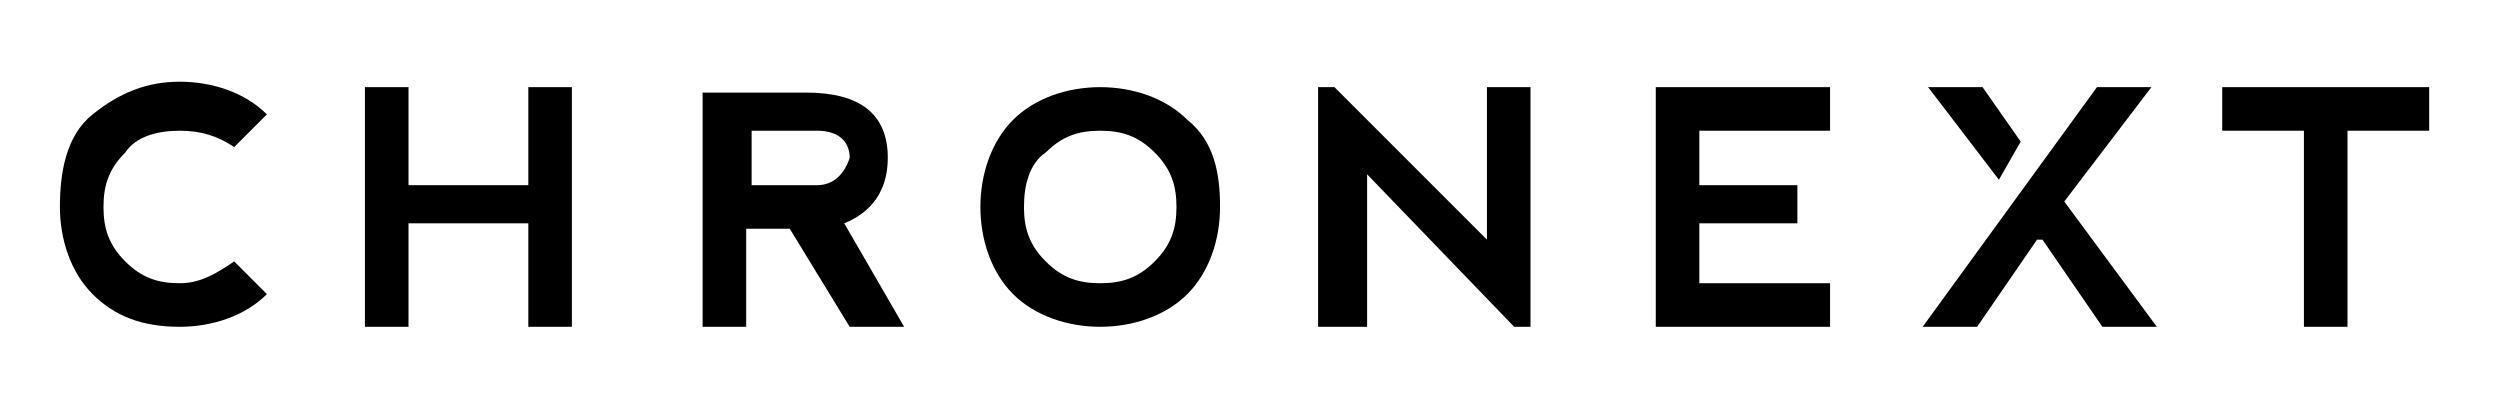
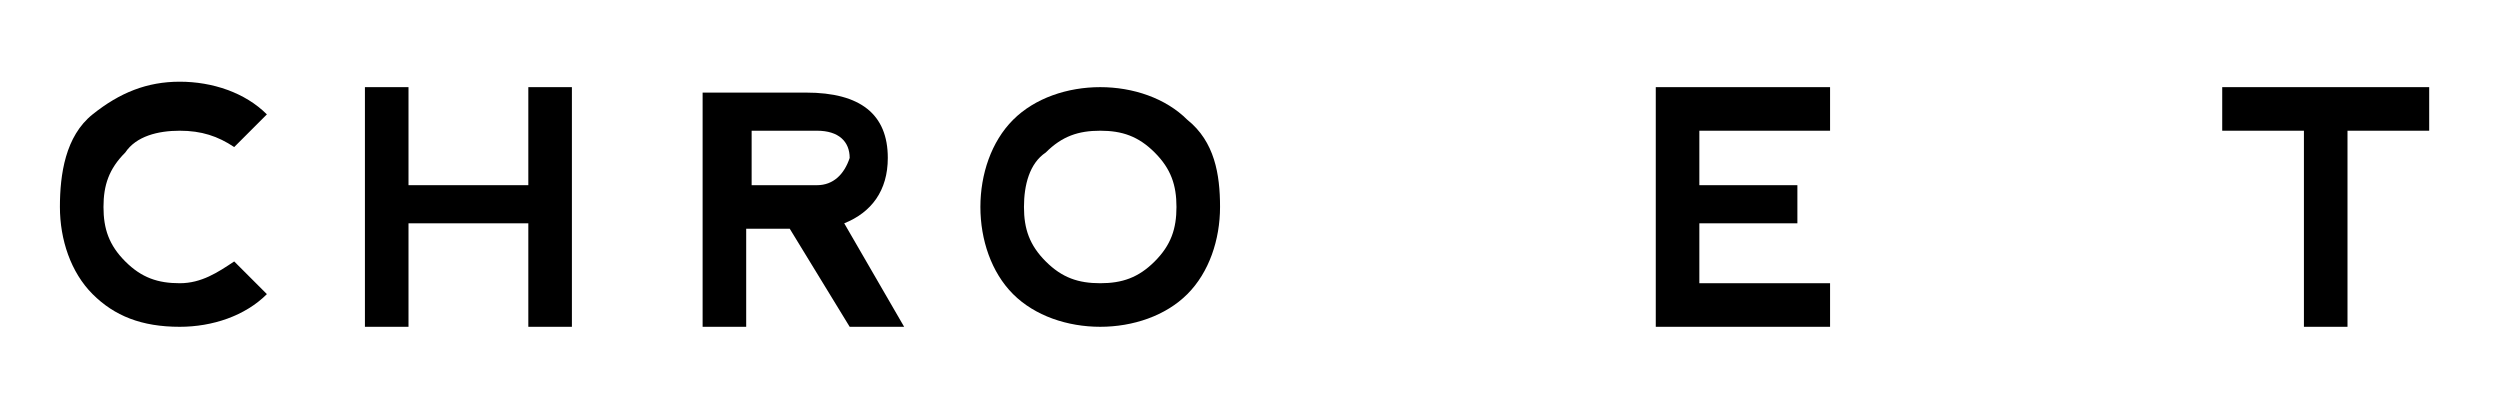
<svg xmlns="http://www.w3.org/2000/svg" enable-background="new 0 0 45.9 7.4" viewBox="0 0 45.9 7.4">
  <path d="m3.3 5.2c-.4 0-.7-.1-1-.4s-.4-.6-.4-1 .1-.7.4-1c.2-.3.6-.4 1-.4s.7.1 1 .3l.6-.6c-.4-.4-1-.6-1.6-.6s-1.1.2-1.6.6-.6 1.1-.6 1.7.2 1.2.6 1.6.9.6 1.6.6c.6 0 1.2-.2 1.6-.6l-.6-.6c-.3.2-.6.4-1 .4z" />
  <path d="m9.7 3.3v.1h-.1-2-.1v-.1-1.7h-.8v4.4h.8v-1.8-.1h.1 2 .1v.1 1.8h.8v-4.4h-.8z" />
  <path d="m16.6 6-1.1-1.9c.5-.2.8-.6.8-1.2 0-.8-.5-1.2-1.5-1.2h-1.9v4.3h.8v-1.8h.8l1.1 1.8zm-1.6-2.6h-1.2v-1h1.2c.4 0 .6.2.6.5-.1.3-.3.5-.6.5z" />
  <path d="m21.8 2.2c-.4-.4-1-.6-1.6-.6s-1.2.2-1.6.6-.6 1-.6 1.6.2 1.2.6 1.6 1 .6 1.6.6 1.2-.2 1.6-.6.6-1 .6-1.6-.1-1.2-.6-1.6zm-.6 2.6c-.3.3-.6.4-1 .4s-.7-.1-1-.4-.4-.6-.4-1 .1-.8.4-1c.3-.3.6-.4 1-.4s.7.1 1 .4.4.6.4 1-.1.7-.4 1z" />
-   <path d="m27.3 4.3v.1l-2.8-2.8h-.3v4.4h.9v-2.7-.1l2.7 2.8h.3v-4.4h-.8z" />
  <path d="m30.4 6h3.2v-.8h-2.3-.1v-1-.1h.1 1.7v-.7h-1.7-.1v-.1-.9h.1 2.3v-.8h-3.2z" />
  <path d="m40.8 2.4h1.4.1v3.6h.8v-3.6h1.5v-.8h-3.8z" />
-   <path d="m37.1 2.6-.7-1h-1l1.3 1.7z" />
-   <path d="m39.6 6-1.7-2.3 1.6-2.1h-1l-3.2 4.4h1l1.1-1.6h.1l1.1 1.6z" />
</svg>